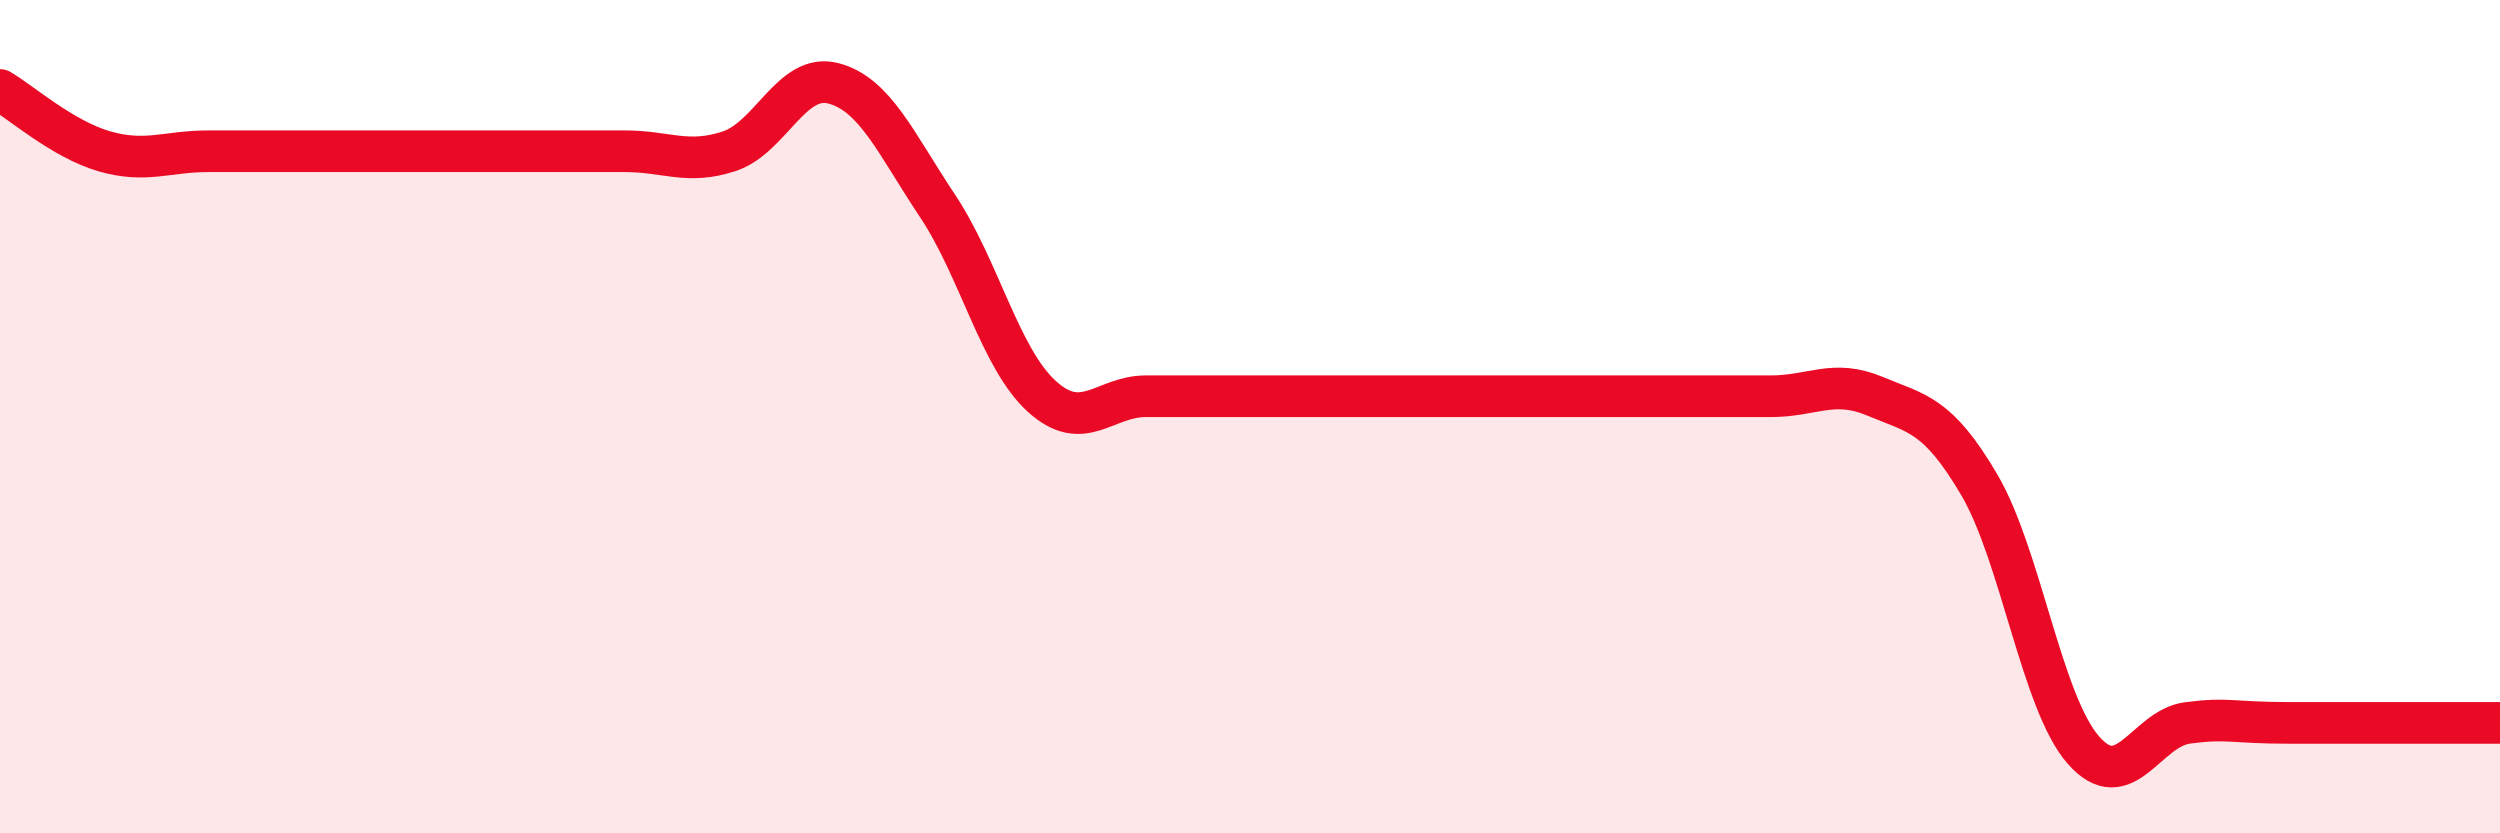
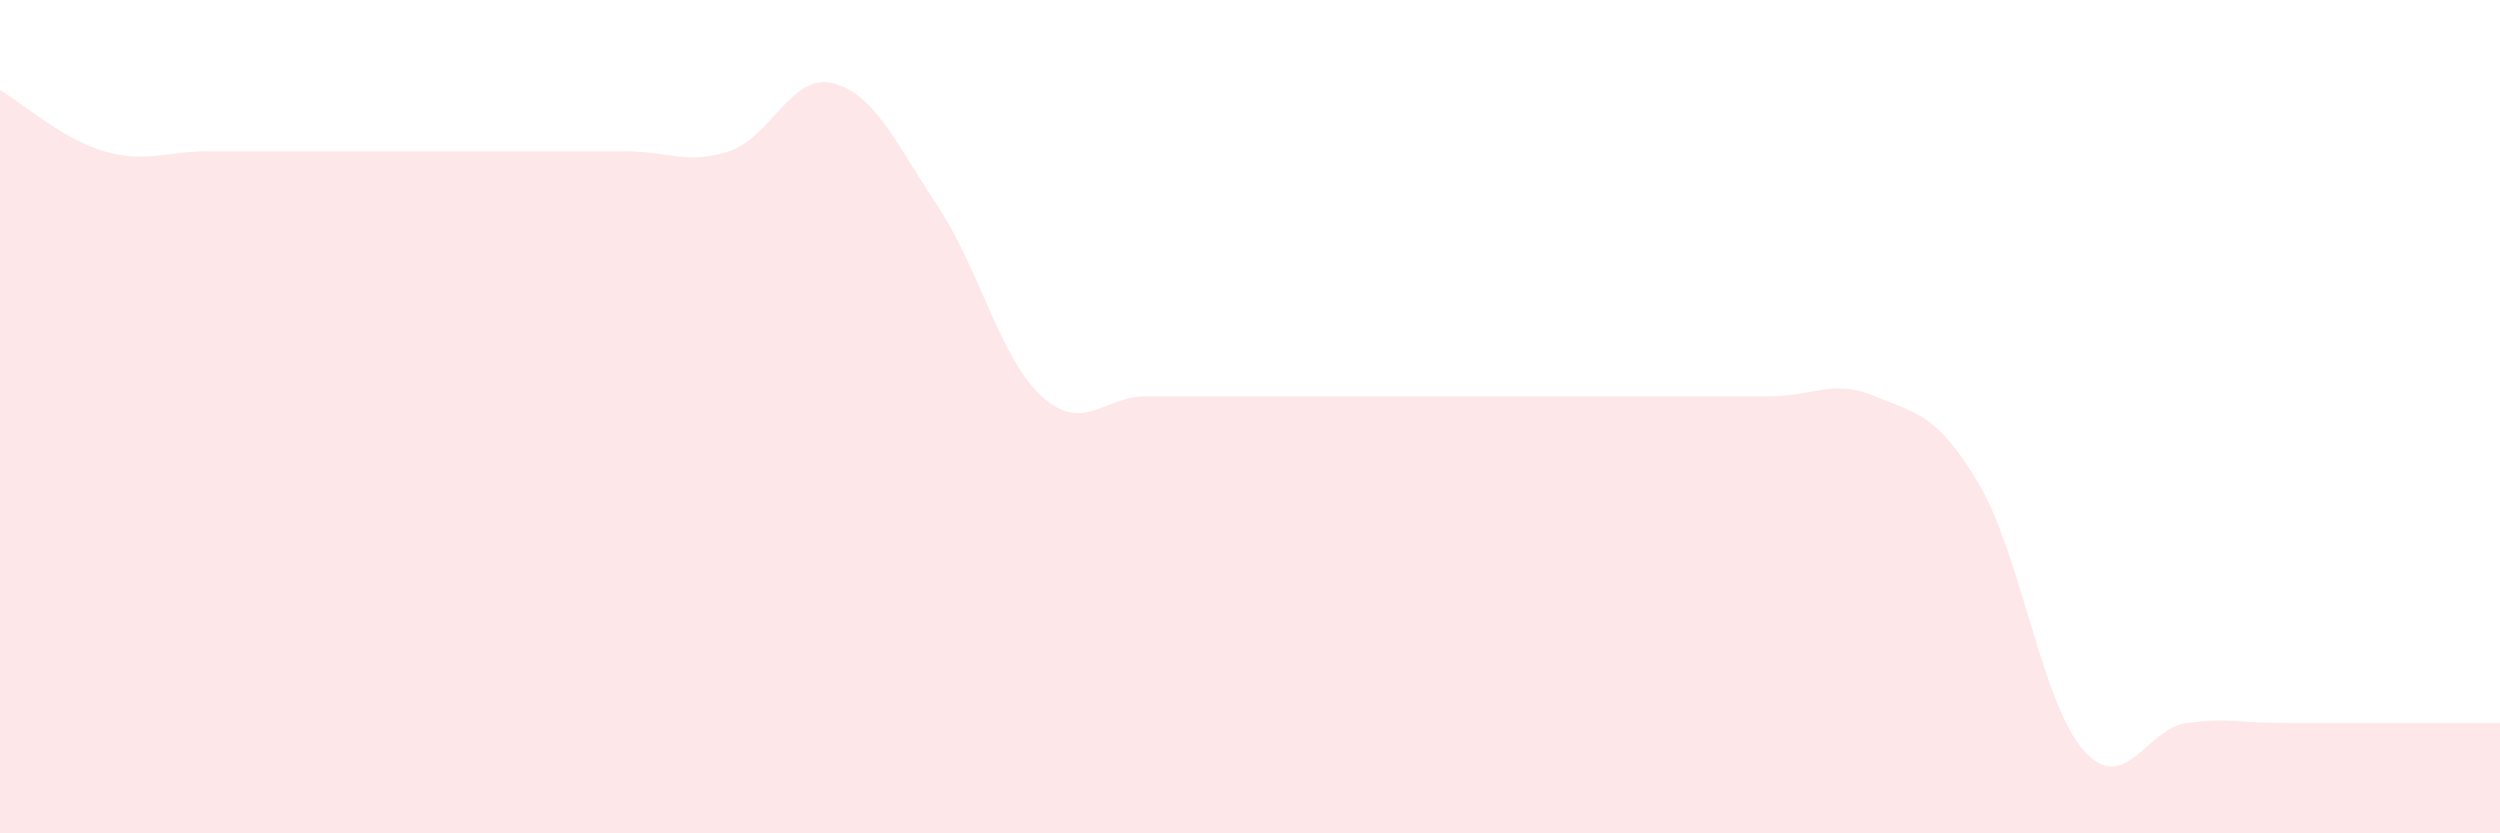
<svg xmlns="http://www.w3.org/2000/svg" width="60" height="20" viewBox="0 0 60 20">
  <path d="M 0,2.16 C 0.5,2.45 1.5,3.34 2.5,3.63 C 3.5,3.92 4,3.63 5,3.63 C 6,3.63 6.5,3.63 7.5,3.63 C 8.5,3.63 9,3.63 10,3.63 C 11,3.63 11.5,3.63 12.5,3.63 C 13.5,3.63 14,3.63 15,3.63 C 16,3.63 16.5,3.96 17.5,3.63 C 18.5,3.3 19,1.74 20,2 C 21,2.26 21.5,3.44 22.5,4.94 C 23.5,6.44 24,8.6 25,9.51 C 26,10.42 26.5,9.51 27.5,9.51 C 28.5,9.51 29,9.51 30,9.51 C 31,9.51 31.5,9.51 32.5,9.51 C 33.5,9.51 34,9.51 35,9.51 C 36,9.51 36.5,9.51 37.5,9.51 C 38.5,9.51 39,9.51 40,9.51 C 41,9.51 41.5,9.51 42.5,9.51 C 43.5,9.51 44,9.09 45,9.51 C 46,9.93 46.5,9.93 47.5,11.63 C 48.5,13.33 49,16.86 50,18 C 51,19.14 51.5,17.48 52.5,17.35 C 53.5,17.22 53.5,17.35 55,17.35 C 56.5,17.35 59,17.35 60,17.35L60 20L0 20Z" fill="#EB0A25" opacity="0.1" stroke-linecap="round" stroke-linejoin="round" />
-   <path d="M 0,2.16 C 0.5,2.45 1.5,3.34 2.5,3.63 C 3.5,3.92 4,3.63 5,3.63 C 6,3.63 6.5,3.63 7.5,3.63 C 8.5,3.63 9,3.63 10,3.63 C 11,3.63 11.5,3.63 12.5,3.63 C 13.5,3.63 14,3.63 15,3.63 C 16,3.63 16.5,3.96 17.5,3.63 C 18.5,3.3 19,1.74 20,2 C 21,2.26 21.5,3.44 22.5,4.94 C 23.5,6.44 24,8.6 25,9.51 C 26,10.42 26.5,9.51 27.5,9.51 C 28.5,9.51 29,9.51 30,9.51 C 31,9.51 31.5,9.51 32.5,9.51 C 33.5,9.51 34,9.51 35,9.51 C 36,9.51 36.5,9.51 37.5,9.51 C 38.5,9.51 39,9.51 40,9.51 C 41,9.51 41.5,9.51 42.5,9.51 C 43.5,9.51 44,9.09 45,9.51 C 46,9.93 46.5,9.93 47.5,11.63 C 48.5,13.33 49,16.86 50,18 C 51,19.14 51.5,17.48 52.5,17.35 C 53.5,17.22 53.5,17.35 55,17.35 C 56.5,17.35 59,17.35 60,17.35" stroke="#EB0A25" stroke-width="1" fill="none" stroke-linecap="round" stroke-linejoin="round" />
</svg>